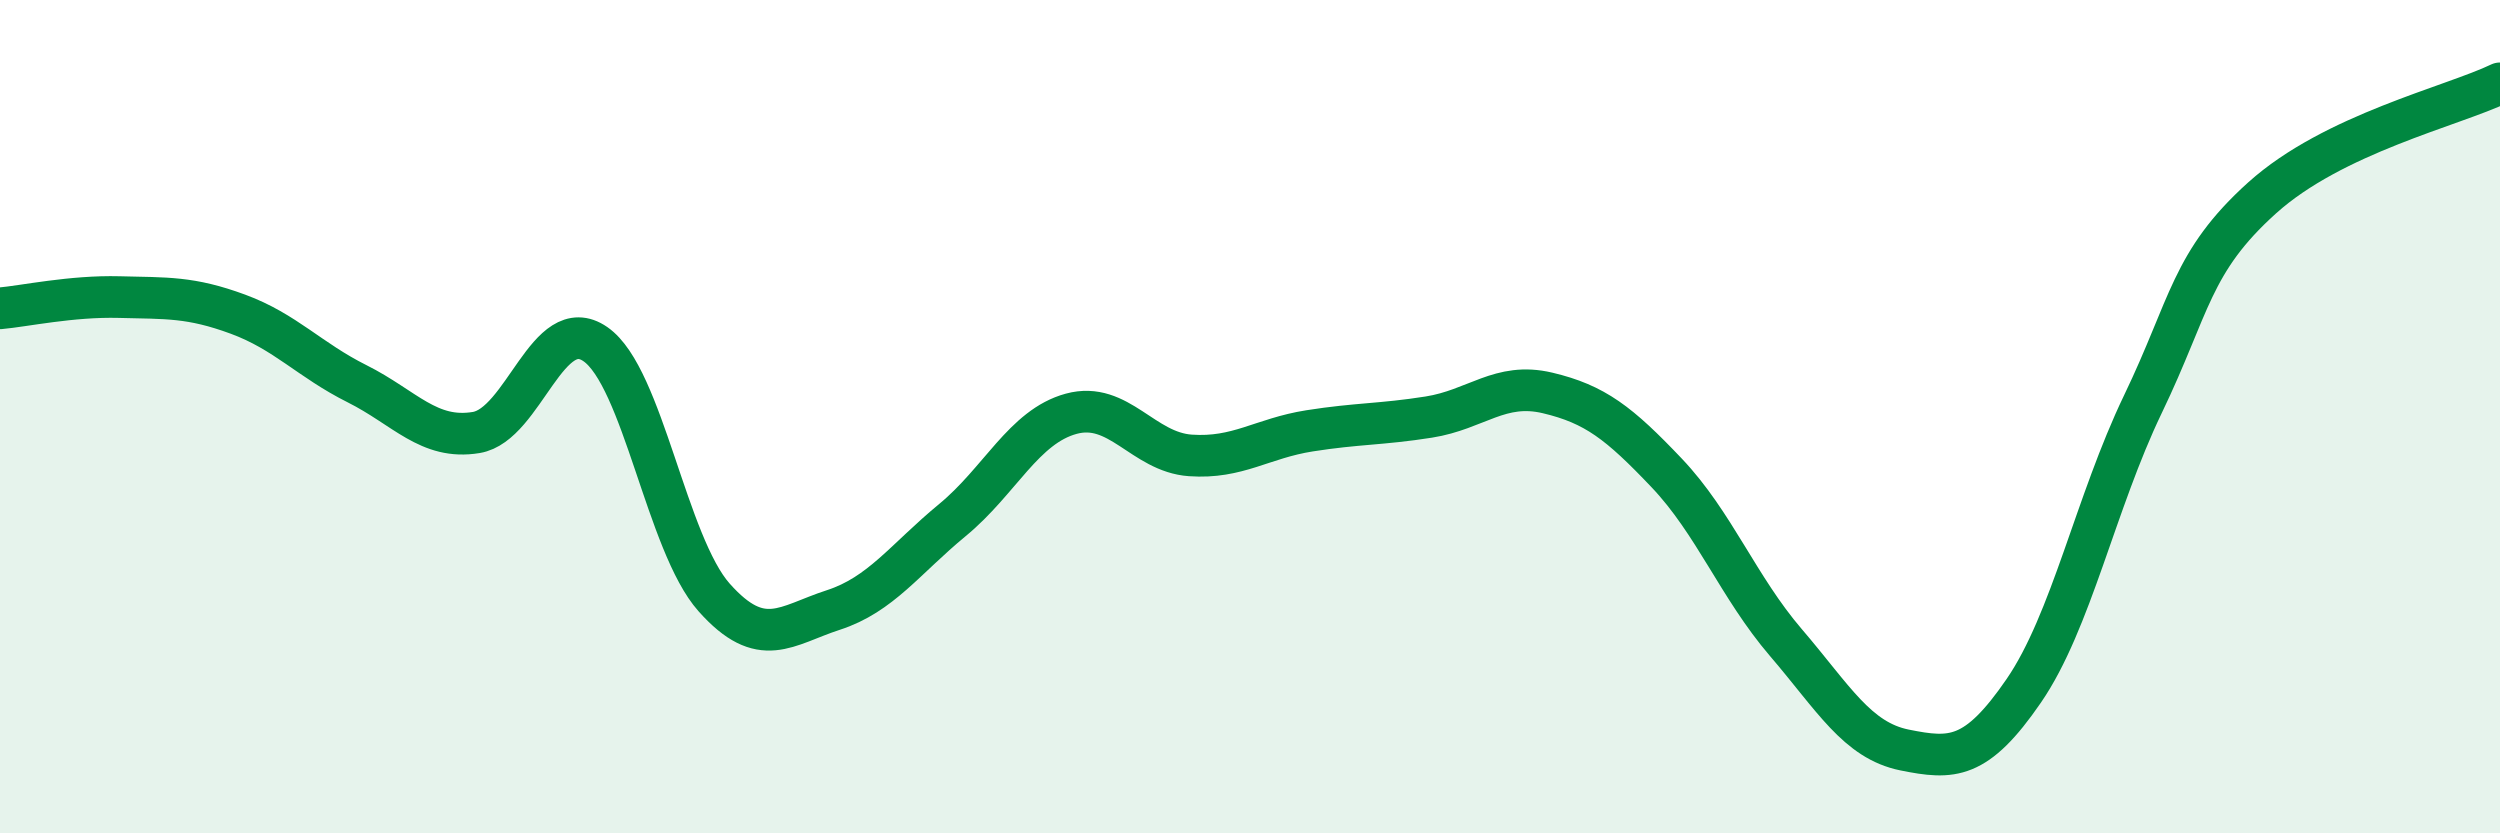
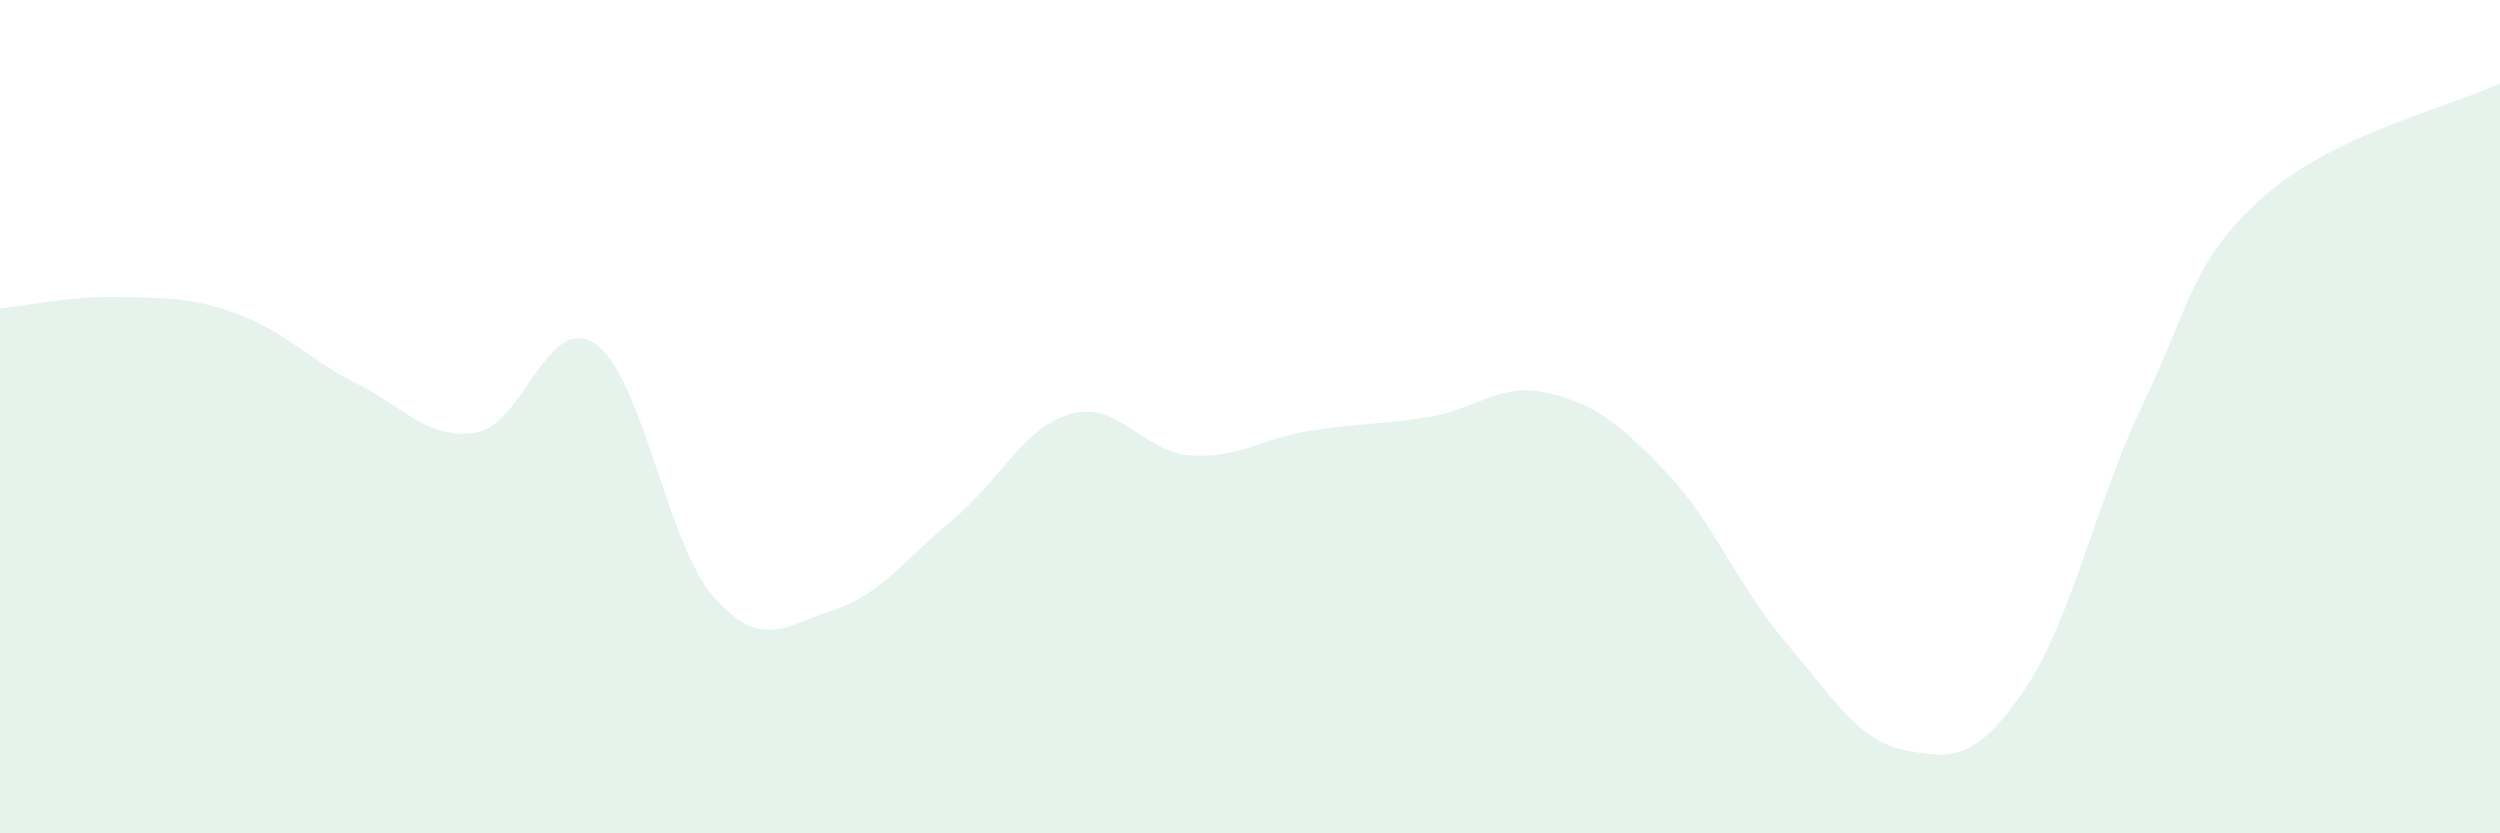
<svg xmlns="http://www.w3.org/2000/svg" width="60" height="20" viewBox="0 0 60 20">
  <path d="M 0,7.4 C 0.57,7.35 1.72,7.1 2.86,7.13 C 4,7.16 4.57,7.12 5.71,7.54 C 6.85,7.96 7.43,8.64 8.57,9.21 C 9.71,9.78 10.29,10.57 11.43,10.38 C 12.57,10.19 13.15,7.47 14.29,8.26 C 15.43,9.05 16,13.06 17.14,14.34 C 18.28,15.62 18.86,15.01 20,14.64 C 21.14,14.27 21.72,13.42 22.86,12.48 C 24,11.54 24.57,10.24 25.71,9.93 C 26.85,9.62 27.43,10.85 28.57,10.93 C 29.71,11.01 30.29,10.52 31.43,10.34 C 32.57,10.16 33.15,10.19 34.29,10.01 C 35.43,9.83 36,9.16 37.14,9.43 C 38.28,9.7 38.86,10.15 40,11.35 C 41.14,12.55 41.72,14.09 42.86,15.42 C 44,16.75 44.57,17.77 45.71,18 C 46.85,18.23 47.43,18.24 48.57,16.58 C 49.71,14.92 50.29,12.07 51.43,9.7 C 52.57,7.33 52.58,6.29 54.29,4.75 C 56,3.21 58.86,2.55 60,2L60 20L0 20Z" fill="#008740" opacity="0.1" stroke-linecap="round" stroke-linejoin="round" />
-   <path d="M 0,7.4 C 0.57,7.35 1.72,7.1 2.86,7.13 C 4,7.16 4.57,7.12 5.71,7.54 C 6.85,7.96 7.43,8.64 8.57,9.21 C 9.71,9.78 10.29,10.57 11.43,10.38 C 12.57,10.19 13.15,7.47 14.29,8.26 C 15.43,9.05 16,13.06 17.14,14.34 C 18.28,15.62 18.86,15.01 20,14.64 C 21.14,14.27 21.72,13.42 22.86,12.48 C 24,11.54 24.57,10.24 25.71,9.93 C 26.85,9.62 27.43,10.85 28.57,10.93 C 29.71,11.01 30.29,10.52 31.43,10.34 C 32.57,10.16 33.15,10.19 34.29,10.01 C 35.43,9.83 36,9.16 37.14,9.43 C 38.28,9.7 38.86,10.15 40,11.35 C 41.14,12.55 41.72,14.09 42.86,15.42 C 44,16.75 44.57,17.77 45.71,18 C 46.85,18.23 47.43,18.24 48.57,16.58 C 49.71,14.92 50.29,12.07 51.43,9.7 C 52.57,7.33 52.58,6.29 54.29,4.75 C 56,3.21 58.86,2.55 60,2" stroke="#008740" stroke-width="1" fill="none" stroke-linecap="round" stroke-linejoin="round" />
</svg>